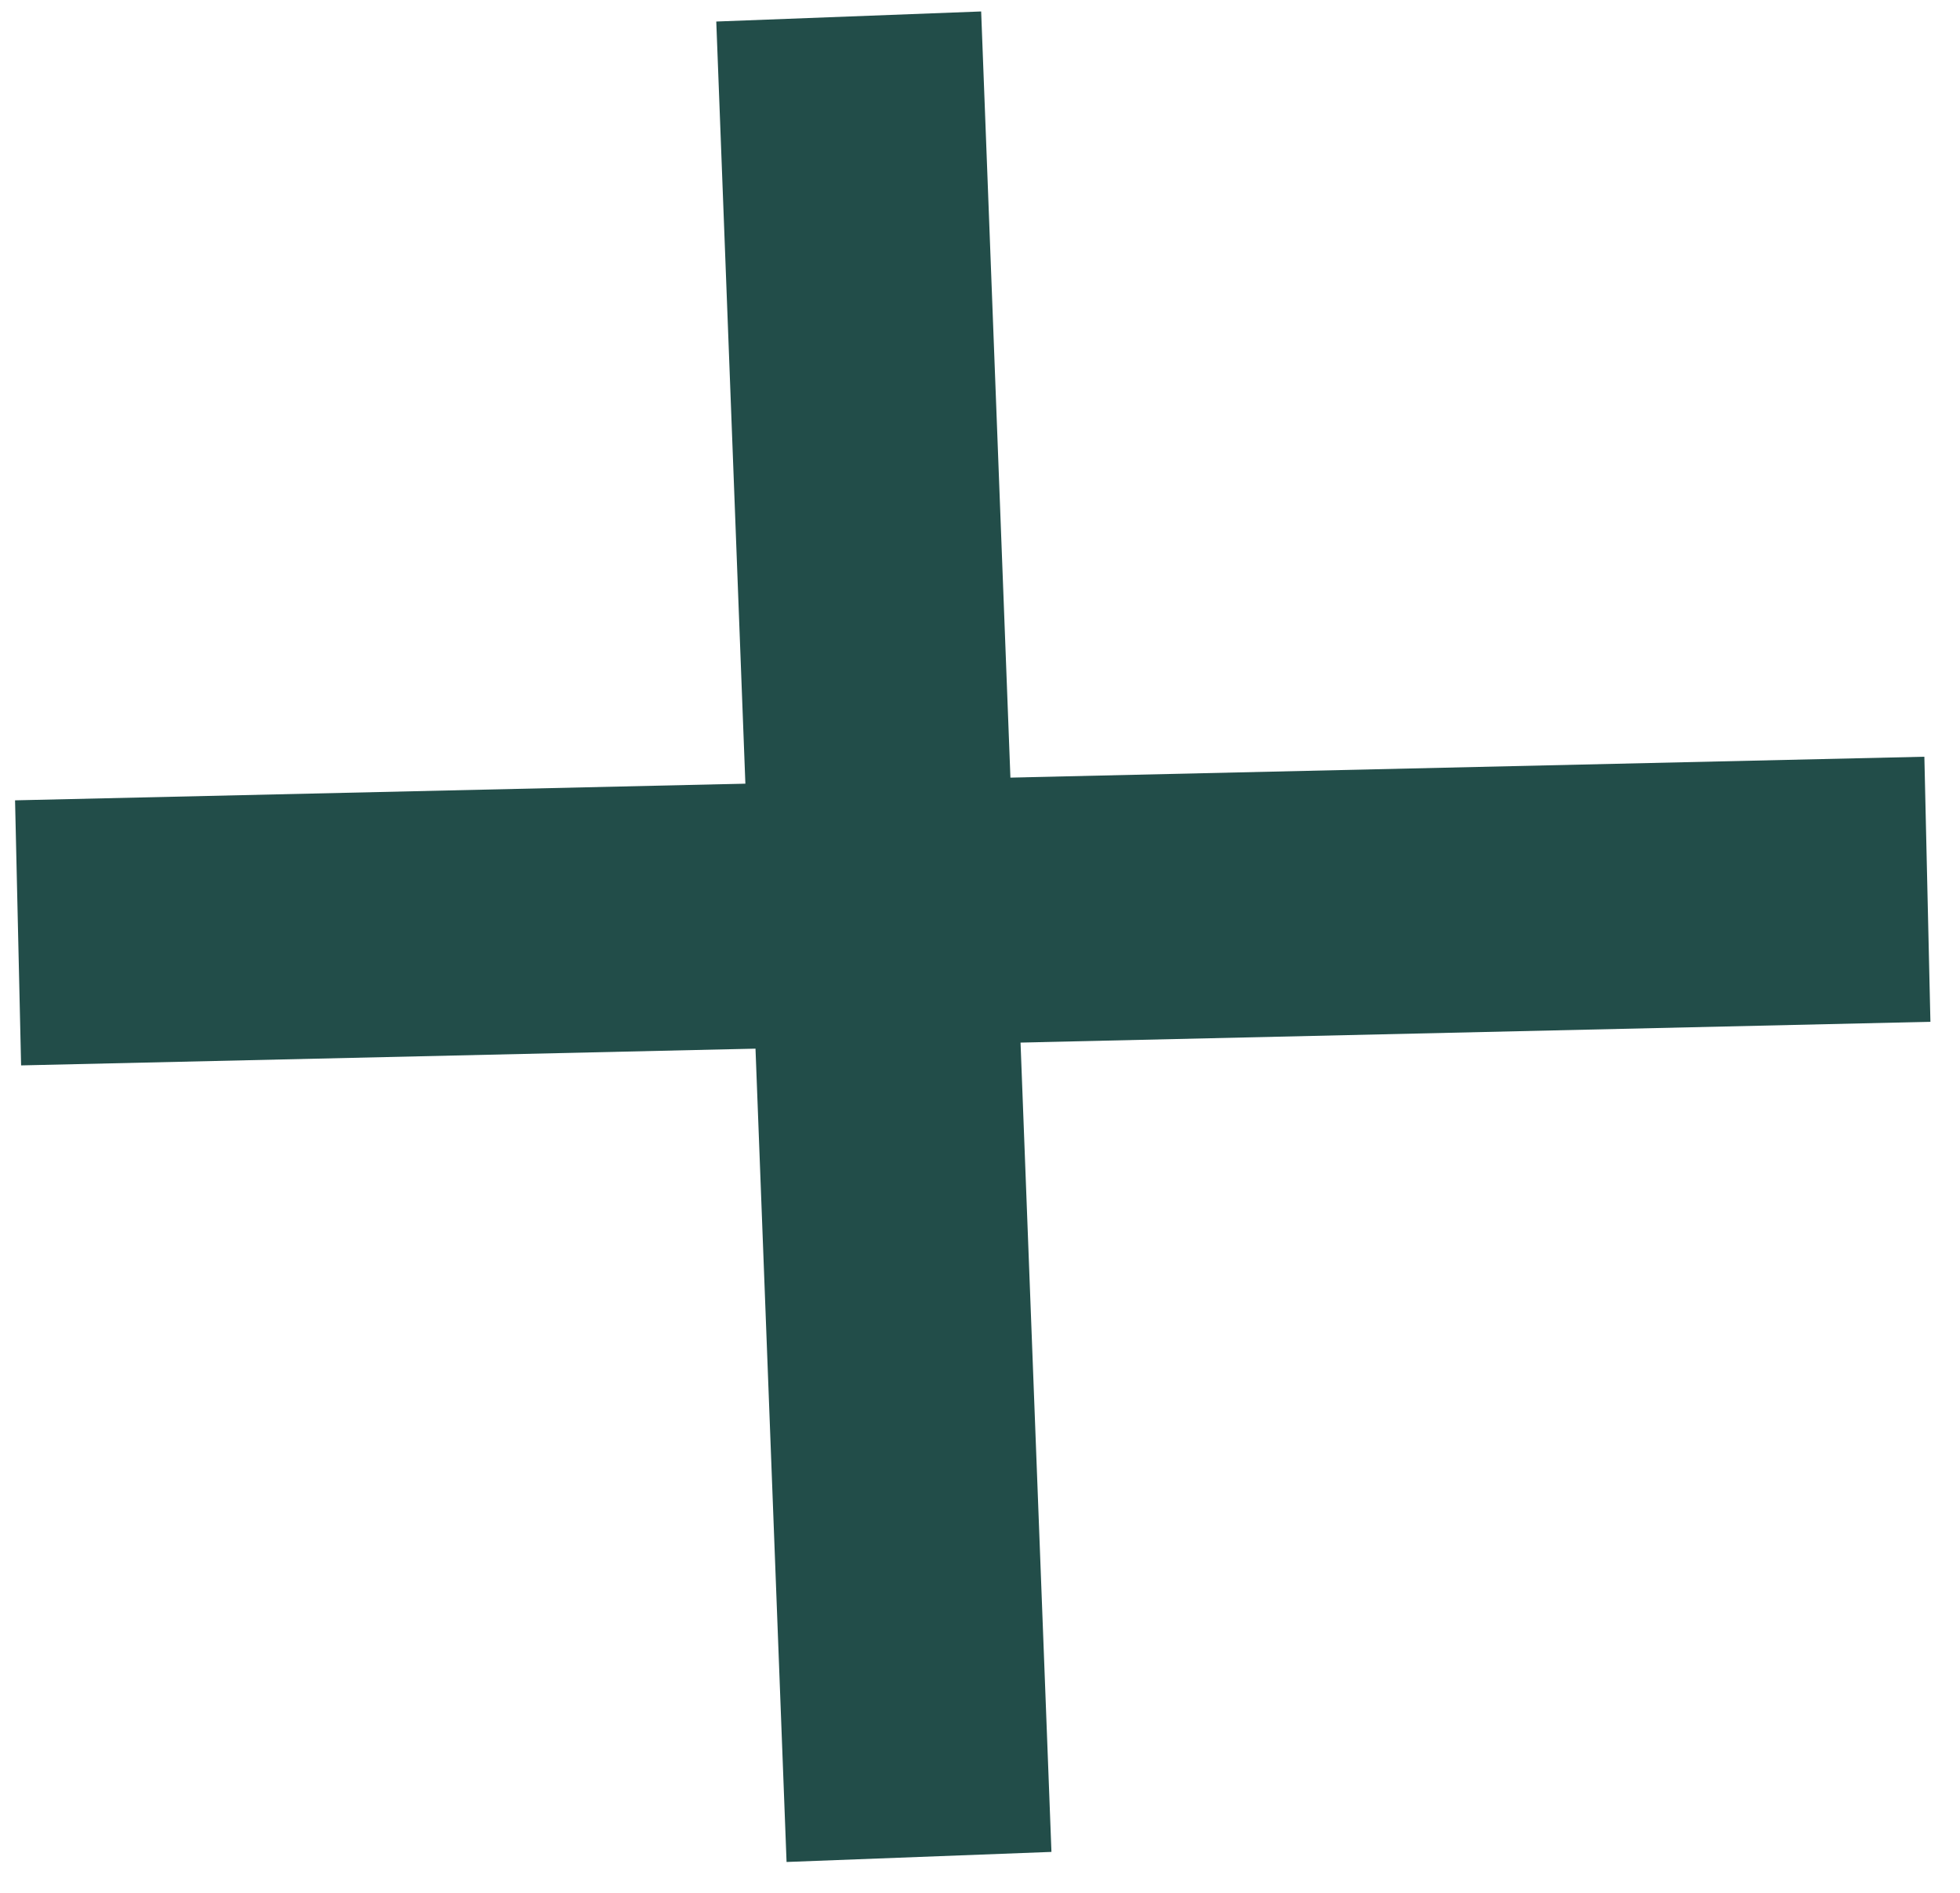
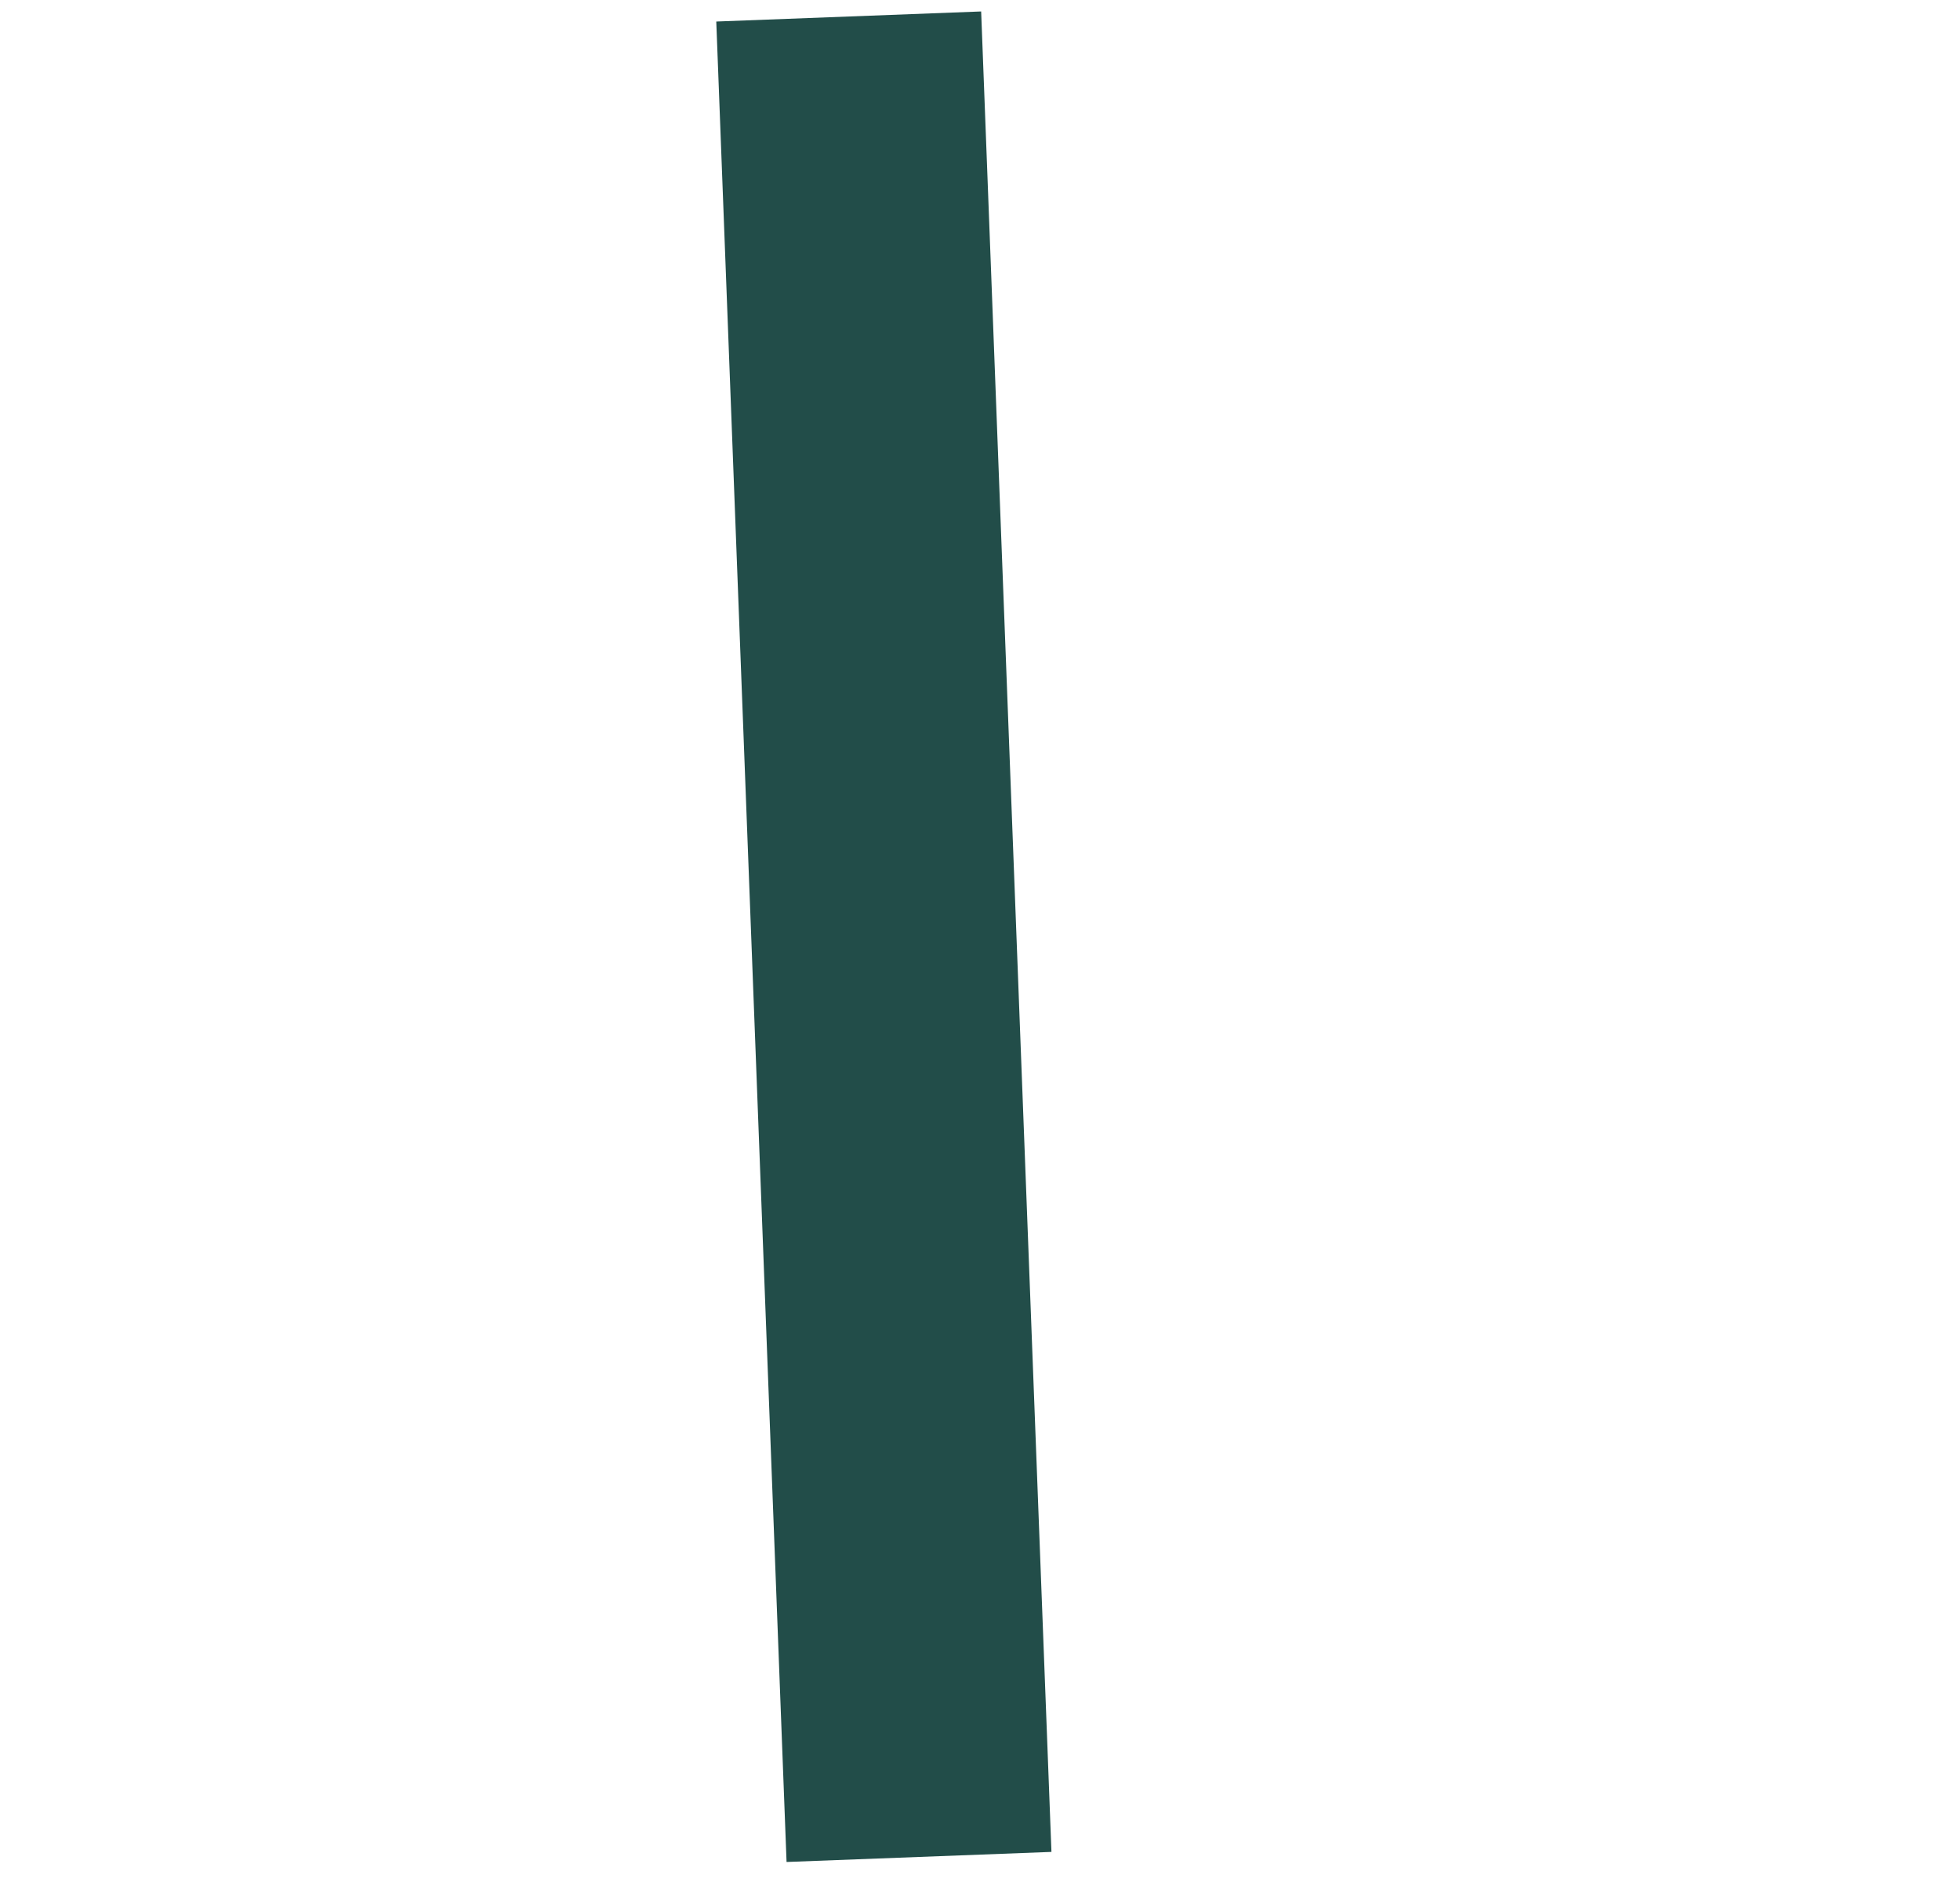
<svg xmlns="http://www.w3.org/2000/svg" width="58" height="56" viewBox="0 0 58 56" fill="none">
  <path d="M25.115 0.488C25.805 18.638 26.505 36.788 27.195 54.938" stroke="#224D49" stroke-width="7.844" stroke-miterlimit="10" />
-   <path d="M0.535 27.599C19.365 27.169 38.195 26.739 57.035 26.309" stroke="#224D49" stroke-width="7.844" stroke-miterlimit="10" />
</svg>